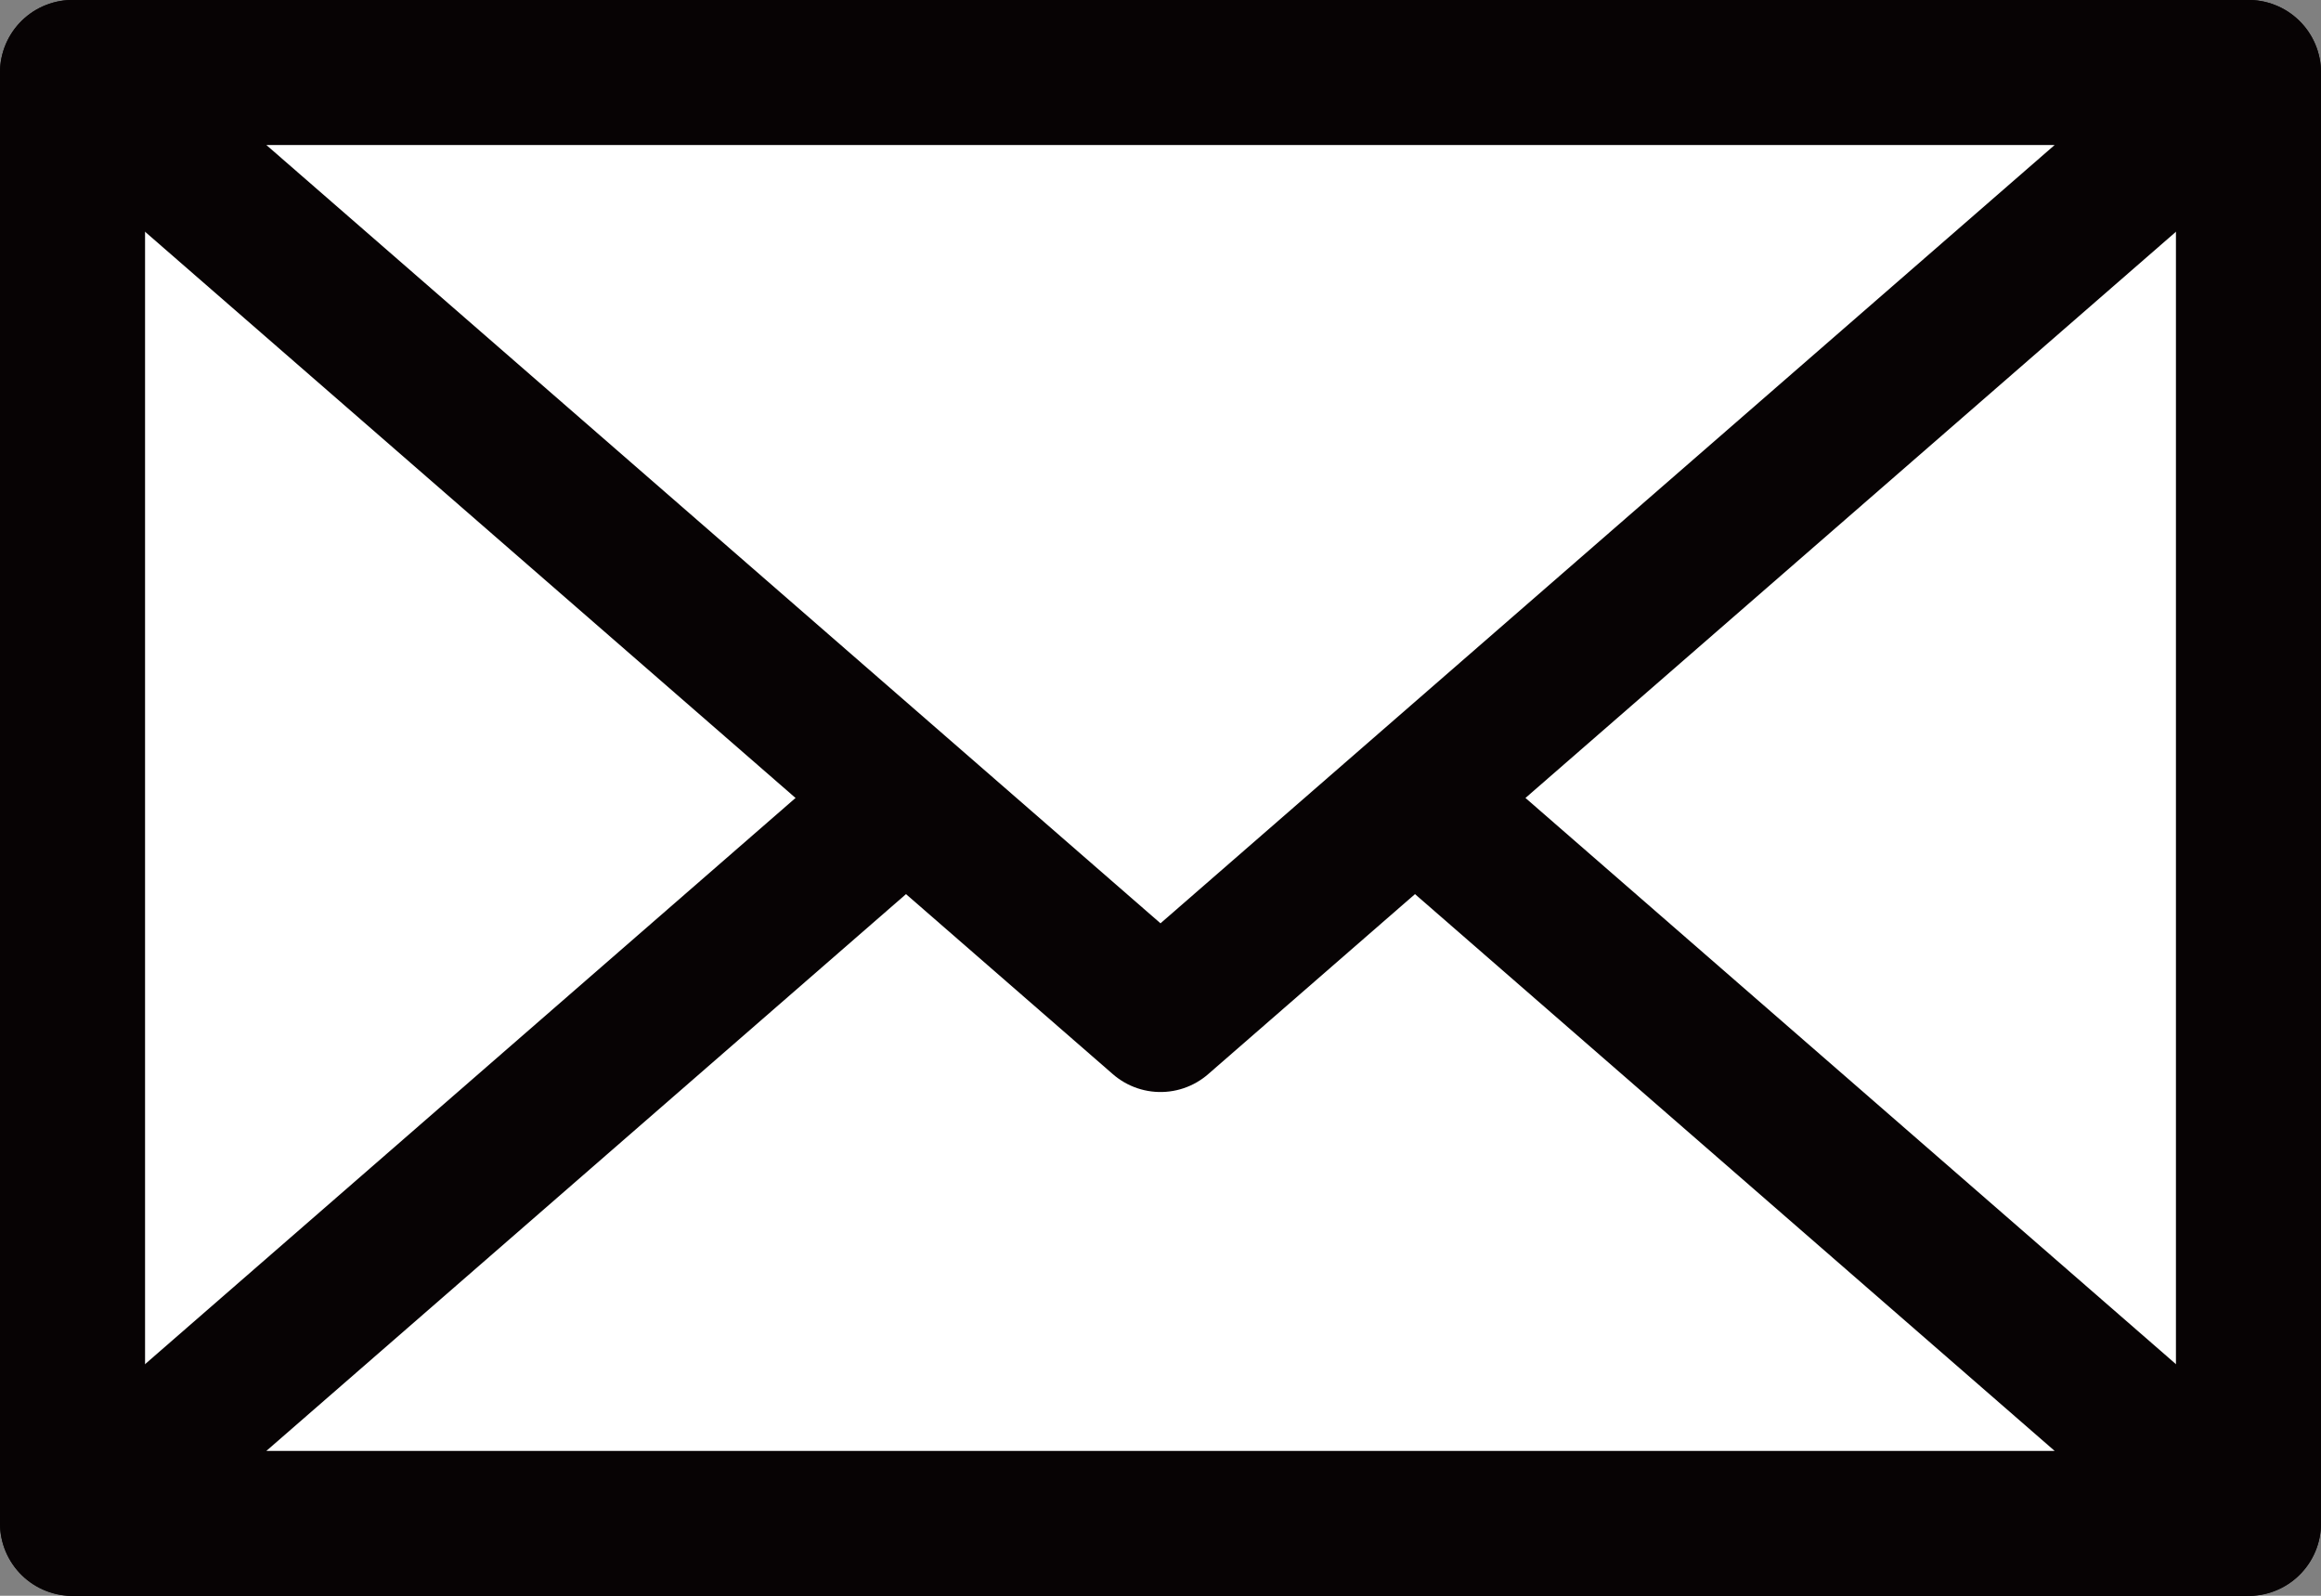
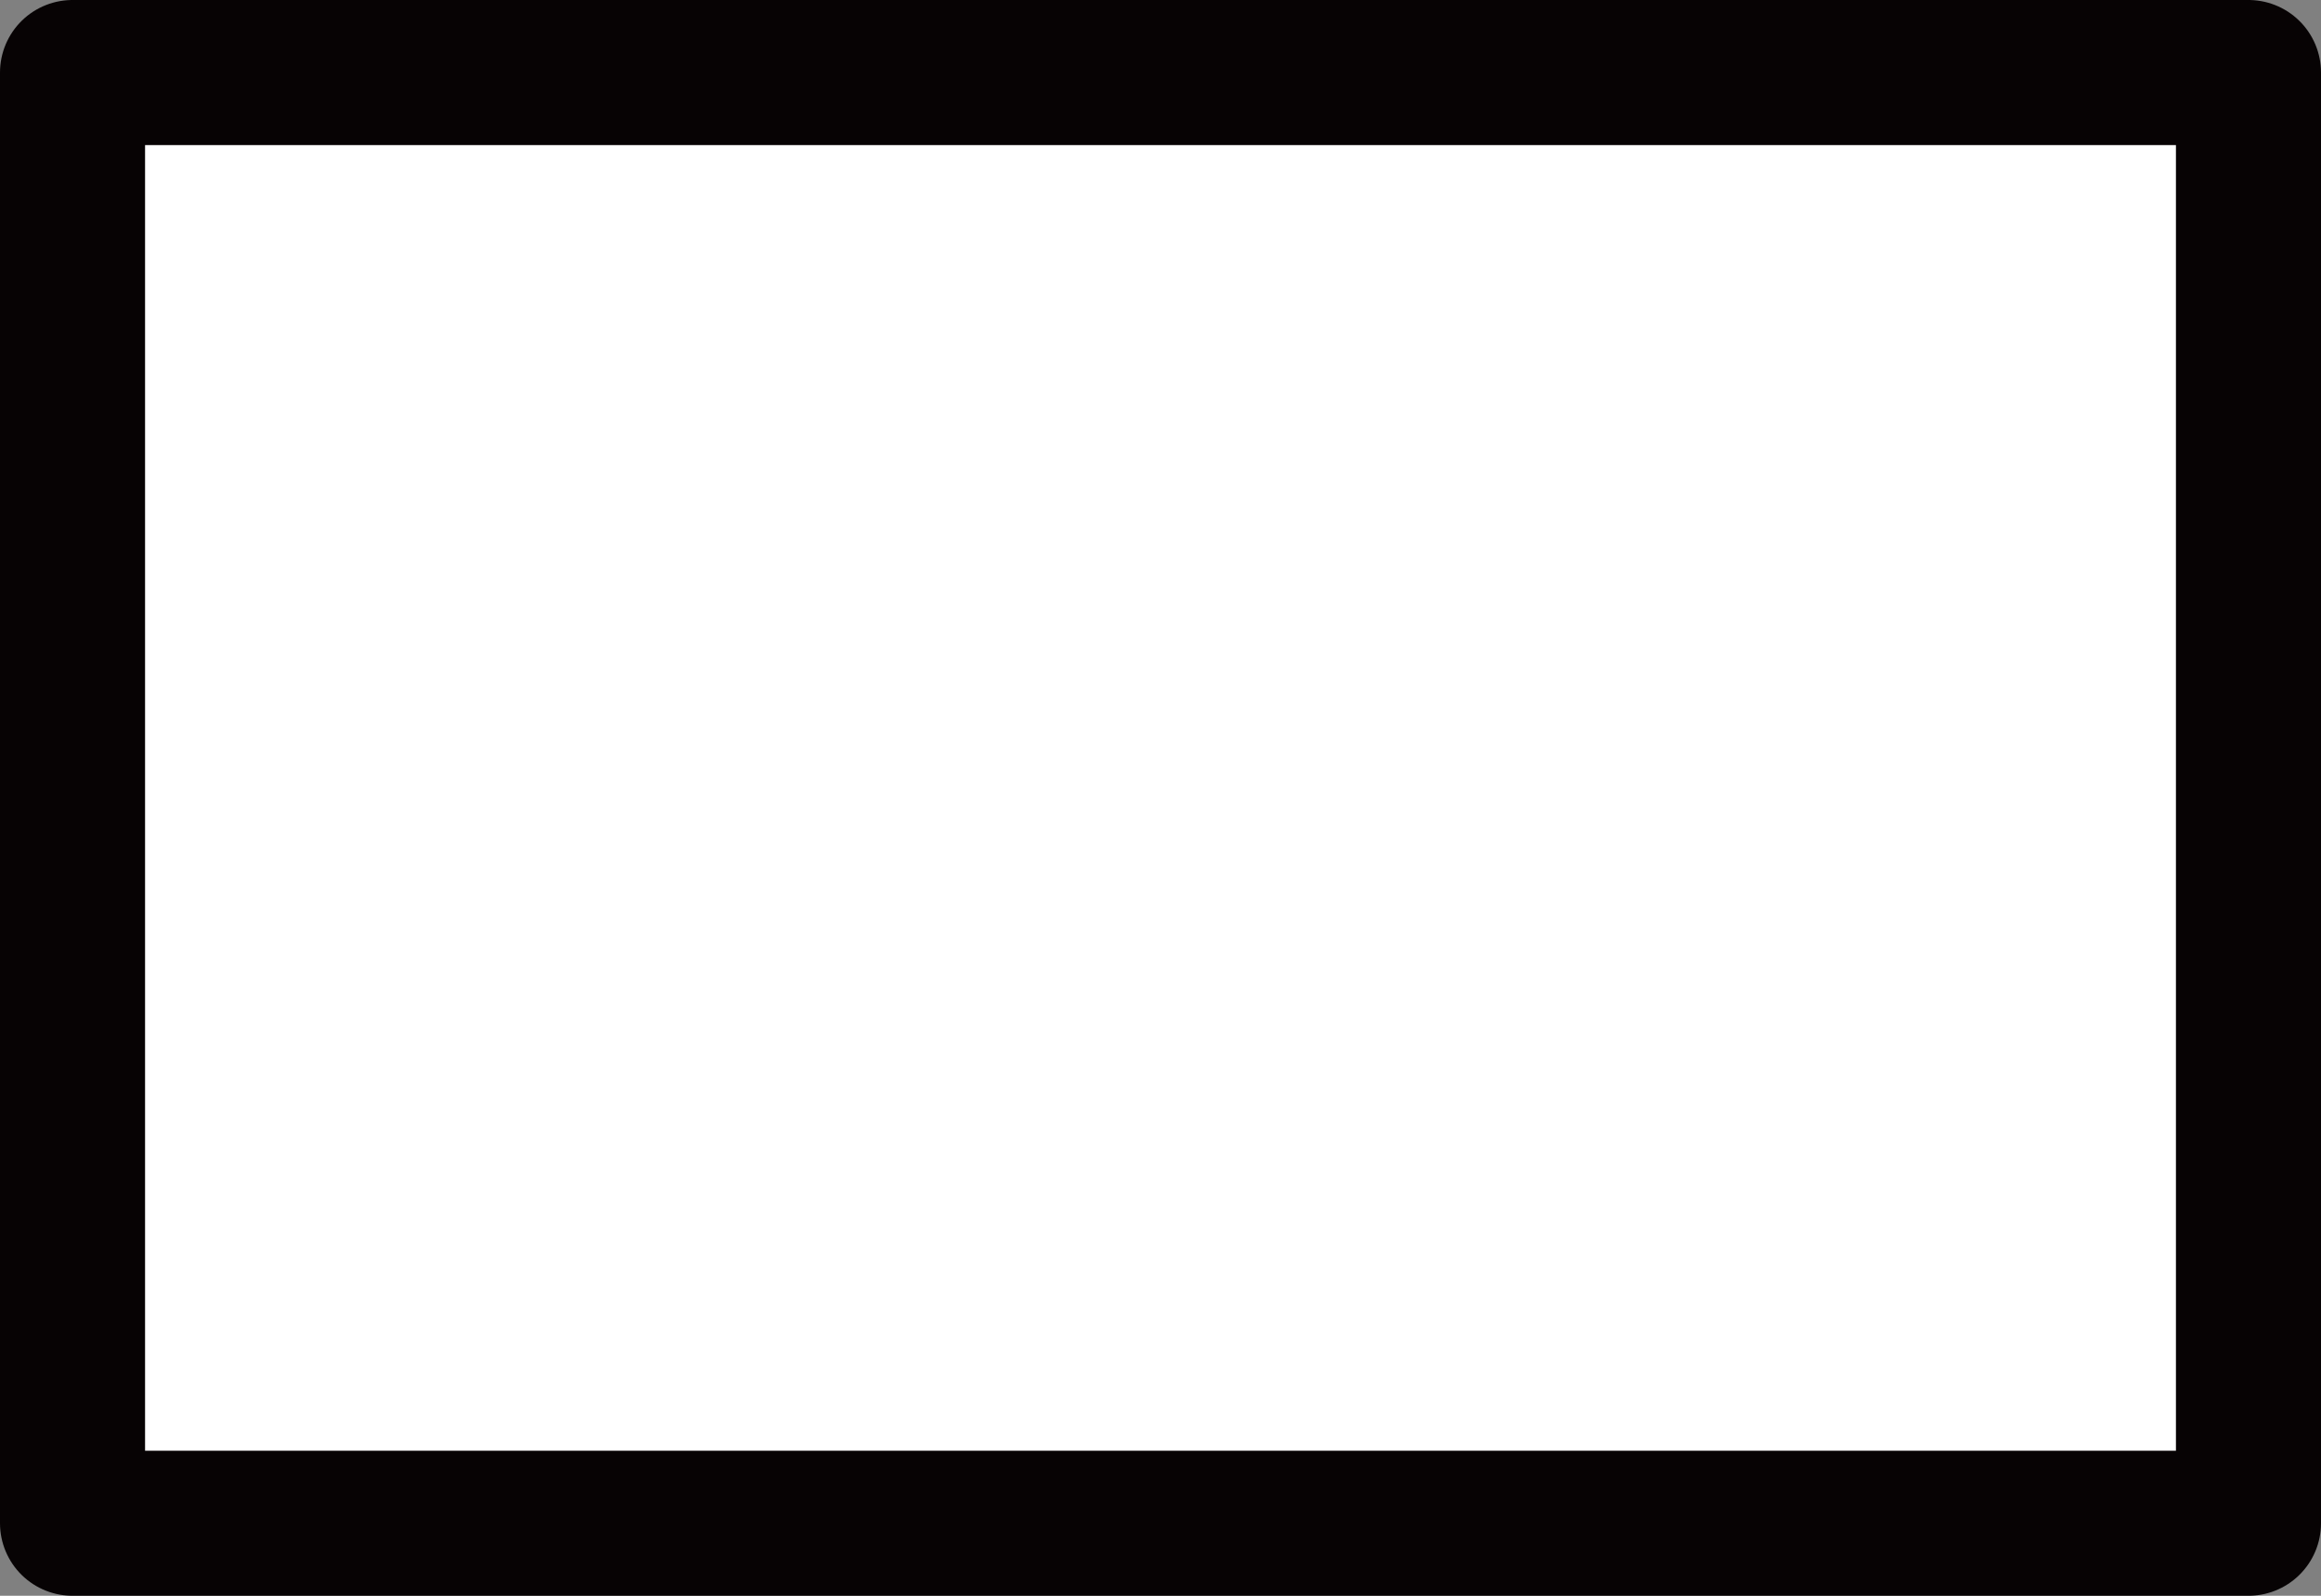
<svg xmlns="http://www.w3.org/2000/svg" width="32" height="22" viewBox="0 0 32 22">
  <rect x="0" y="0" width="32" height="22" fill="#808080" stroke="none" />
  <g id="Group_632" data-name="Group 632" transform="translate(-134.448 -57.73)">
    <rect id="Rectangle_671" data-name="Rectangle 671" width="30" height="20" transform="translate(135.448 58.73)" fill="#fff" stroke="#070304" stroke-linejoin="round" stroke-width="2" />
-     <path id="Path_4523" data-name="Path 4523" d="M146.937,75.4l-11.489,10h30l-11.489-10" transform="translate(0 -6.667)" fill="#fff" stroke="#070304" stroke-linejoin="round" stroke-width="2" />
-     <path id="Path_4524" data-name="Path 4524" d="M150.448,71.785l15-13.056h-30Z" transform="translate(0 0)" fill="#fff" stroke="#070304" stroke-linejoin="round" stroke-width="2" />
  </g>
</svg>